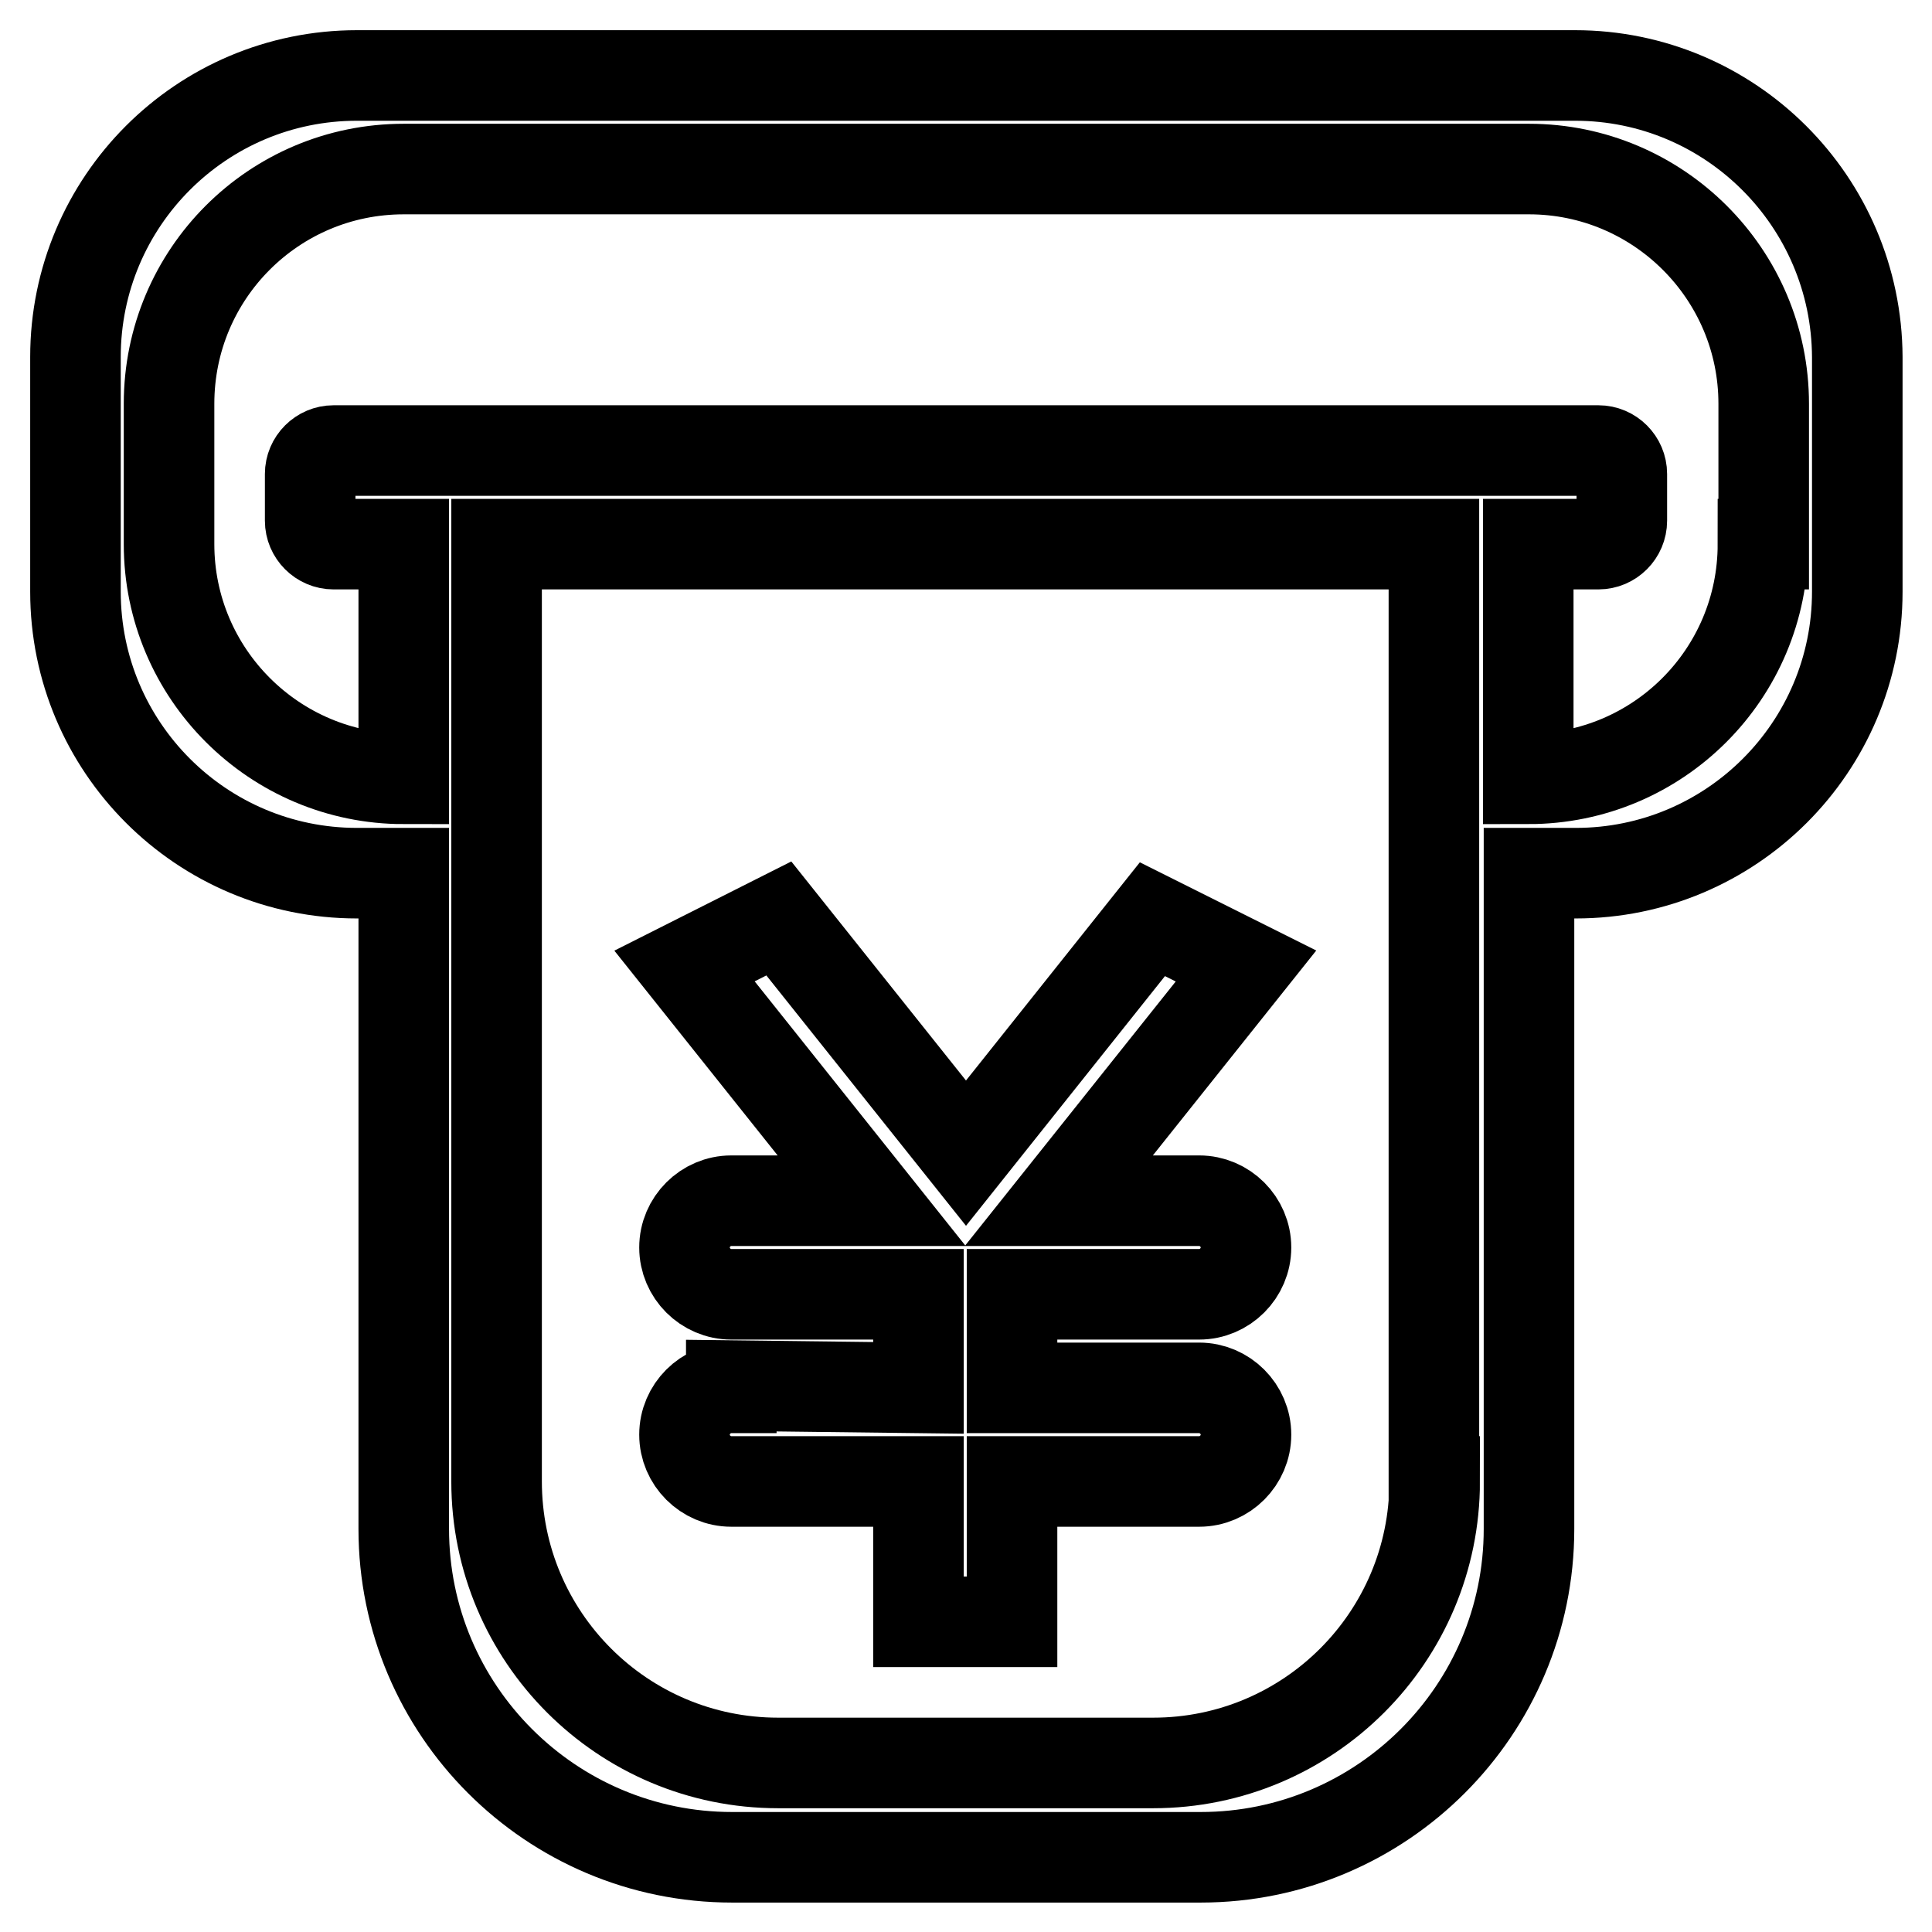
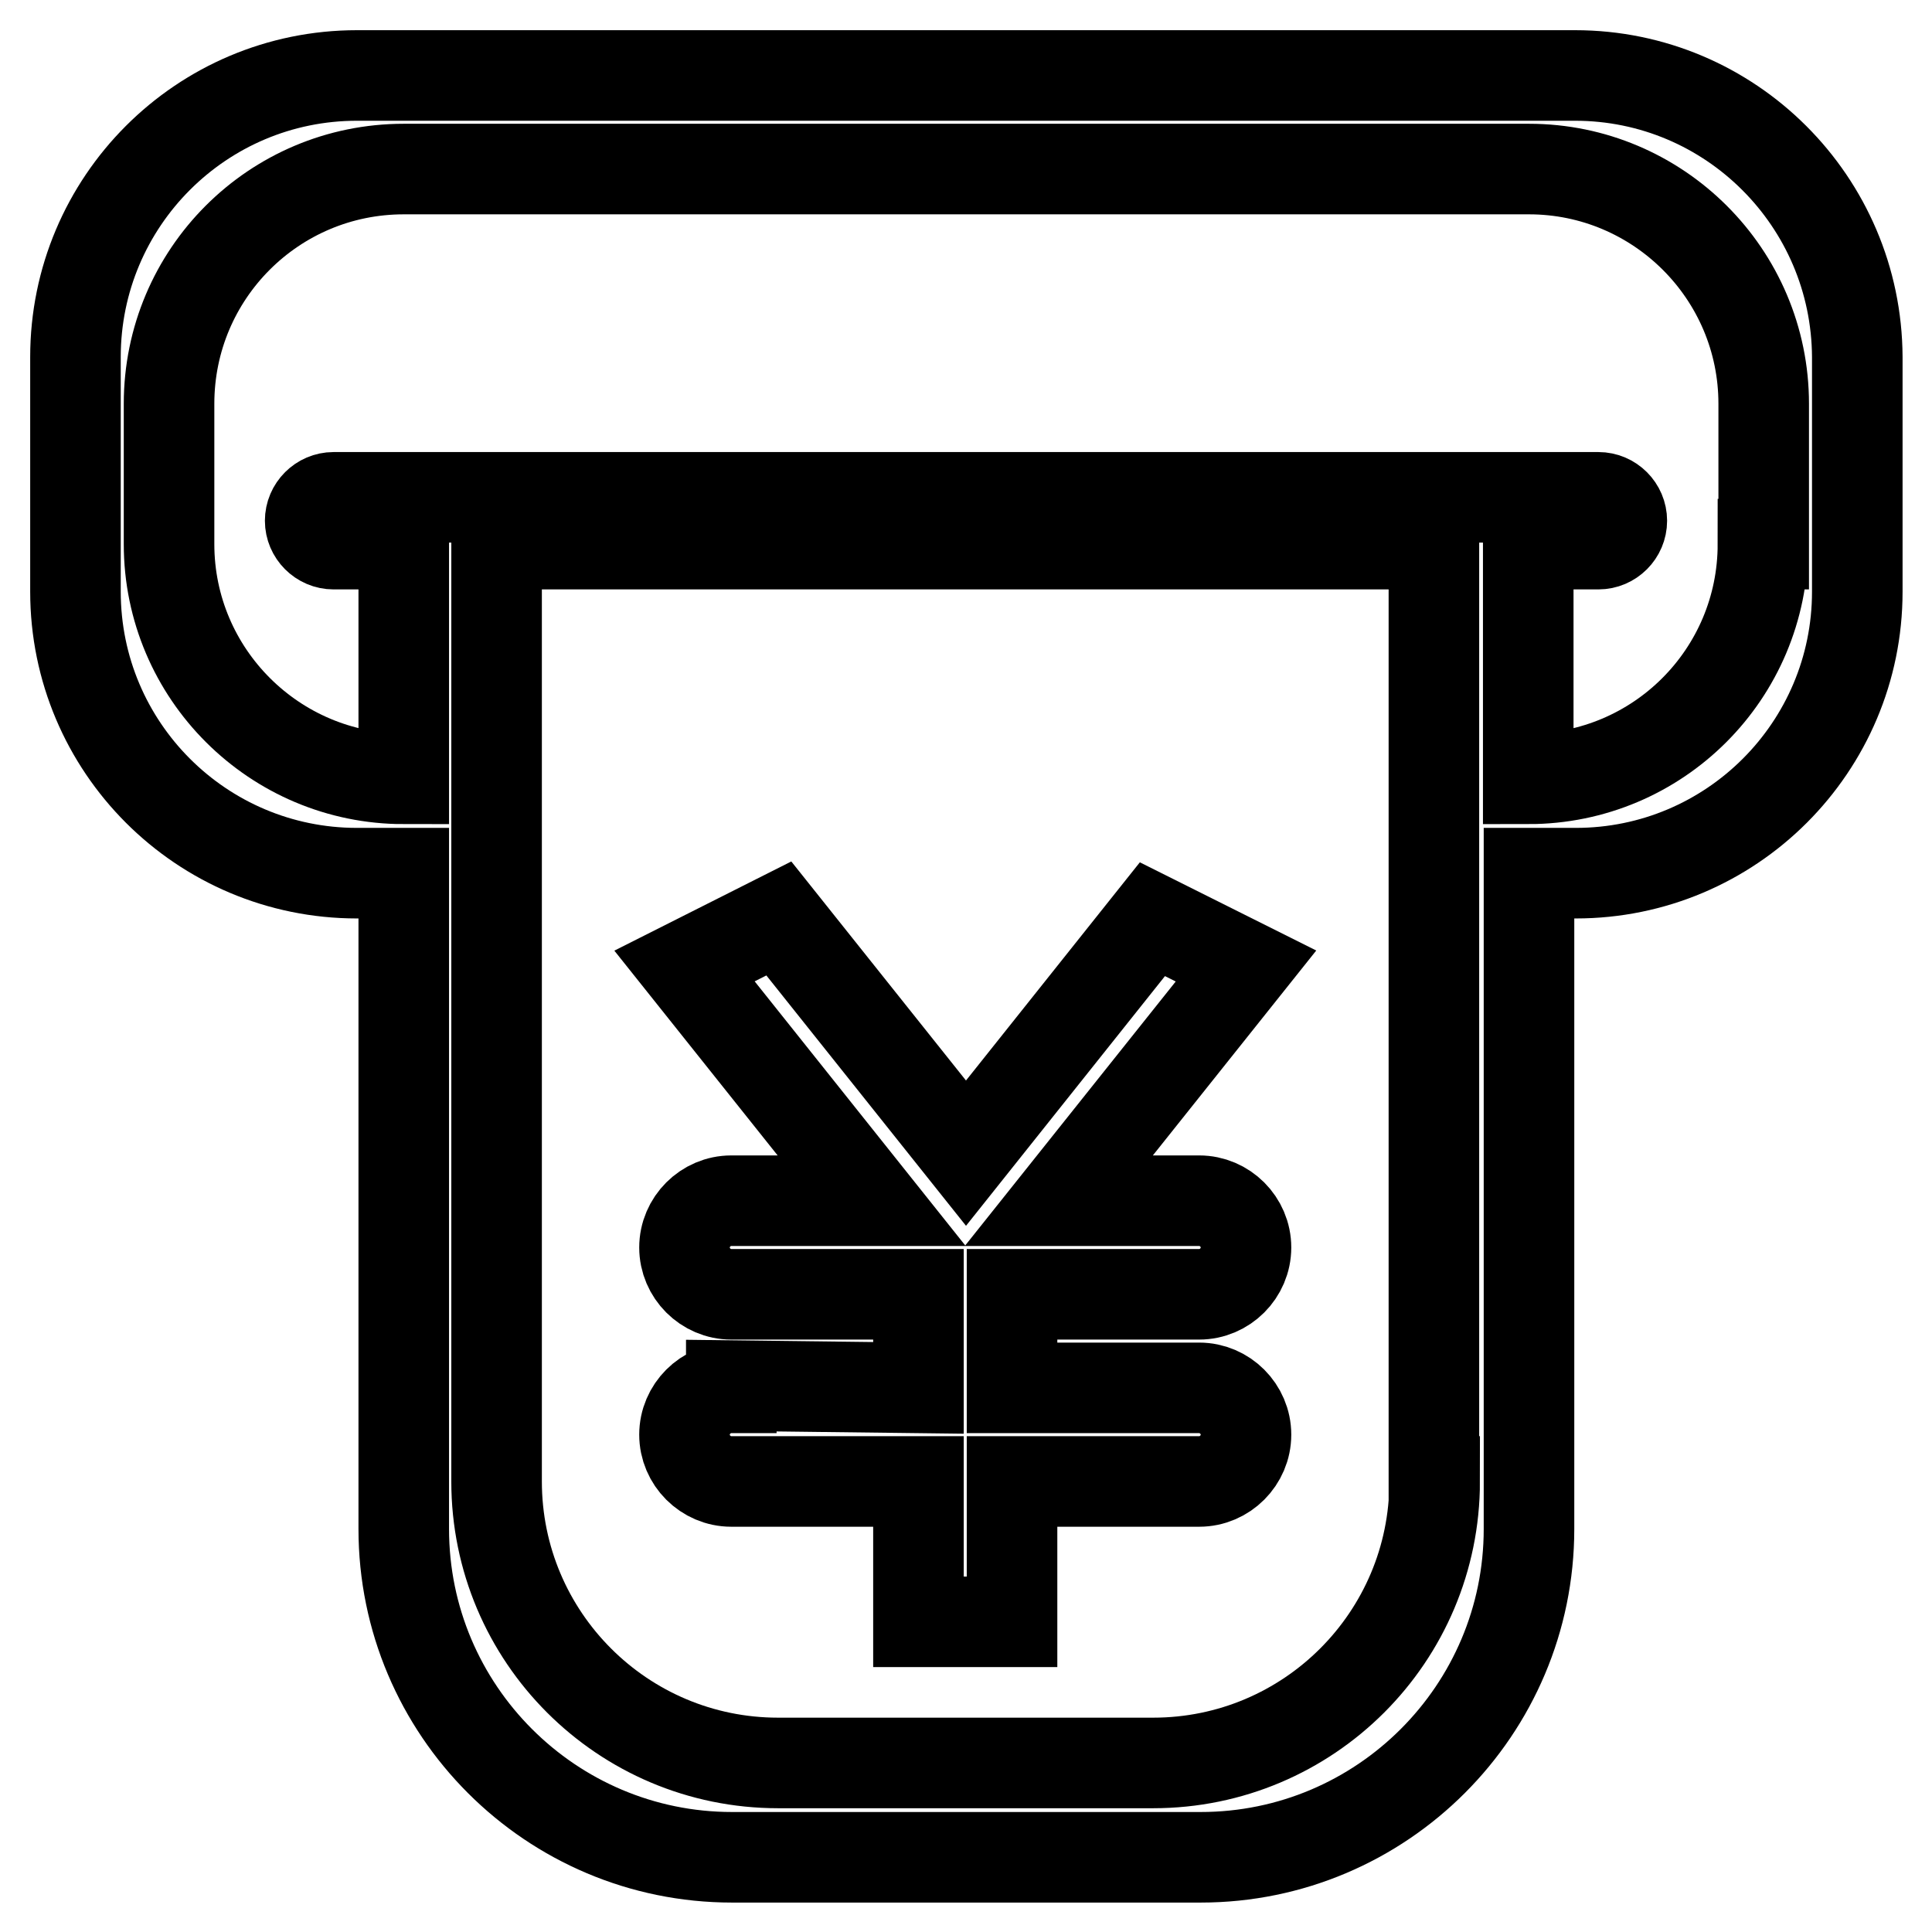
<svg xmlns="http://www.w3.org/2000/svg" version="1.1" x="0px" y="0px" viewBox="0 0 256 256" enable-background="new 0 0 256 256" xml:space="preserve">
  <g>
-     <path stroke-width="12" fill-opacity="0" stroke="#000000" d="M96.9,183.6v0.3c-3.4,0-6.2,2.8-6.2,6.2c0,3.4,2.8,6.2,6.2,6.2h24.8v18.6h12.4v-18.6h24.8 c3.4,0,6.2-2.8,6.2-6.2c0-3.4-2.8-6.2-6.2-6.2h-24.8v-12.4h24.8c3.4,0,6.2-2.8,6.2-6.2s-2.8-6.2-6.2-6.2h-18.6l24.8-31.1l-12.4-6.2 L128,152.8l-24.8-31.1L90.7,128l24.8,31.1H96.9c-3.4,0-6.2,2.8-6.2,6.2s2.8,6.2,6.2,6.2h24.8v12.4L96.9,183.6z M208.7,10H47.3 C26.7,10,10,26.7,10,47.3v31.1c0,20.6,16.7,37.3,37.3,37.3h6.2v86.9c0,24,19.5,43.5,43.5,43.5h62.1c24,0,43.5-19.5,43.5-43.5v-86.9 h6.2c20.6,0,37.3-16.7,37.3-37.3V47.3C246,26.7,229.3,10,208.7,10z M190.1,196.3c0,20.6-16.7,37.3-37.3,37.3h-49.7 c-20.6,0-37.3-16.7-37.3-37.3V72.1h124.2V196.3z M233.6,72.1c0,17.2-13.9,31.1-31.1,31.1V72.1h9.3c1.7,0,3.1-1.4,3.1-3.1v-6.2 c0-1.7-1.4-3.1-3.1-3.1h-9.3H53.5h-9.3c-1.7,0-3.1,1.4-3.1,3.1V69c0,1.7,1.4,3.1,3.1,3.1h9.3v31.1c-17.1,0-31.1-13.9-31.1-31.1 V53.5c0-17.2,13.9-31.1,31.1-31.1h149.1c17.1,0,31.1,13.9,31.1,31.1V72.1L233.6,72.1z" />
+     <path stroke-width="12" fill-opacity="0" stroke="#000000" d="M96.9,183.6v0.3c-3.4,0-6.2,2.8-6.2,6.2c0,3.4,2.8,6.2,6.2,6.2h24.8v18.6h12.4v-18.6h24.8 c3.4,0,6.2-2.8,6.2-6.2c0-3.4-2.8-6.2-6.2-6.2h-24.8v-12.4h24.8c3.4,0,6.2-2.8,6.2-6.2s-2.8-6.2-6.2-6.2h-18.6l24.8-31.1l-12.4-6.2 L128,152.8l-24.8-31.1L90.7,128l24.8,31.1H96.9c-3.4,0-6.2,2.8-6.2,6.2s2.8,6.2,6.2,6.2h24.8v12.4L96.9,183.6z M208.7,10H47.3 C26.7,10,10,26.7,10,47.3v31.1c0,20.6,16.7,37.3,37.3,37.3h6.2v86.9c0,24,19.5,43.5,43.5,43.5h62.1c24,0,43.5-19.5,43.5-43.5v-86.9 h6.2c20.6,0,37.3-16.7,37.3-37.3V47.3C246,26.7,229.3,10,208.7,10z M190.1,196.3c0,20.6-16.7,37.3-37.3,37.3h-49.7 c-20.6,0-37.3-16.7-37.3-37.3V72.1h124.2V196.3z M233.6,72.1c0,17.2-13.9,31.1-31.1,31.1V72.1h9.3c1.7,0,3.1-1.4,3.1-3.1c0-1.7-1.4-3.1-3.1-3.1h-9.3H53.5h-9.3c-1.7,0-3.1,1.4-3.1,3.1V69c0,1.7,1.4,3.1,3.1,3.1h9.3v31.1c-17.1,0-31.1-13.9-31.1-31.1 V53.5c0-17.2,13.9-31.1,31.1-31.1h149.1c17.1,0,31.1,13.9,31.1,31.1V72.1L233.6,72.1z" />
  </g>
</svg>